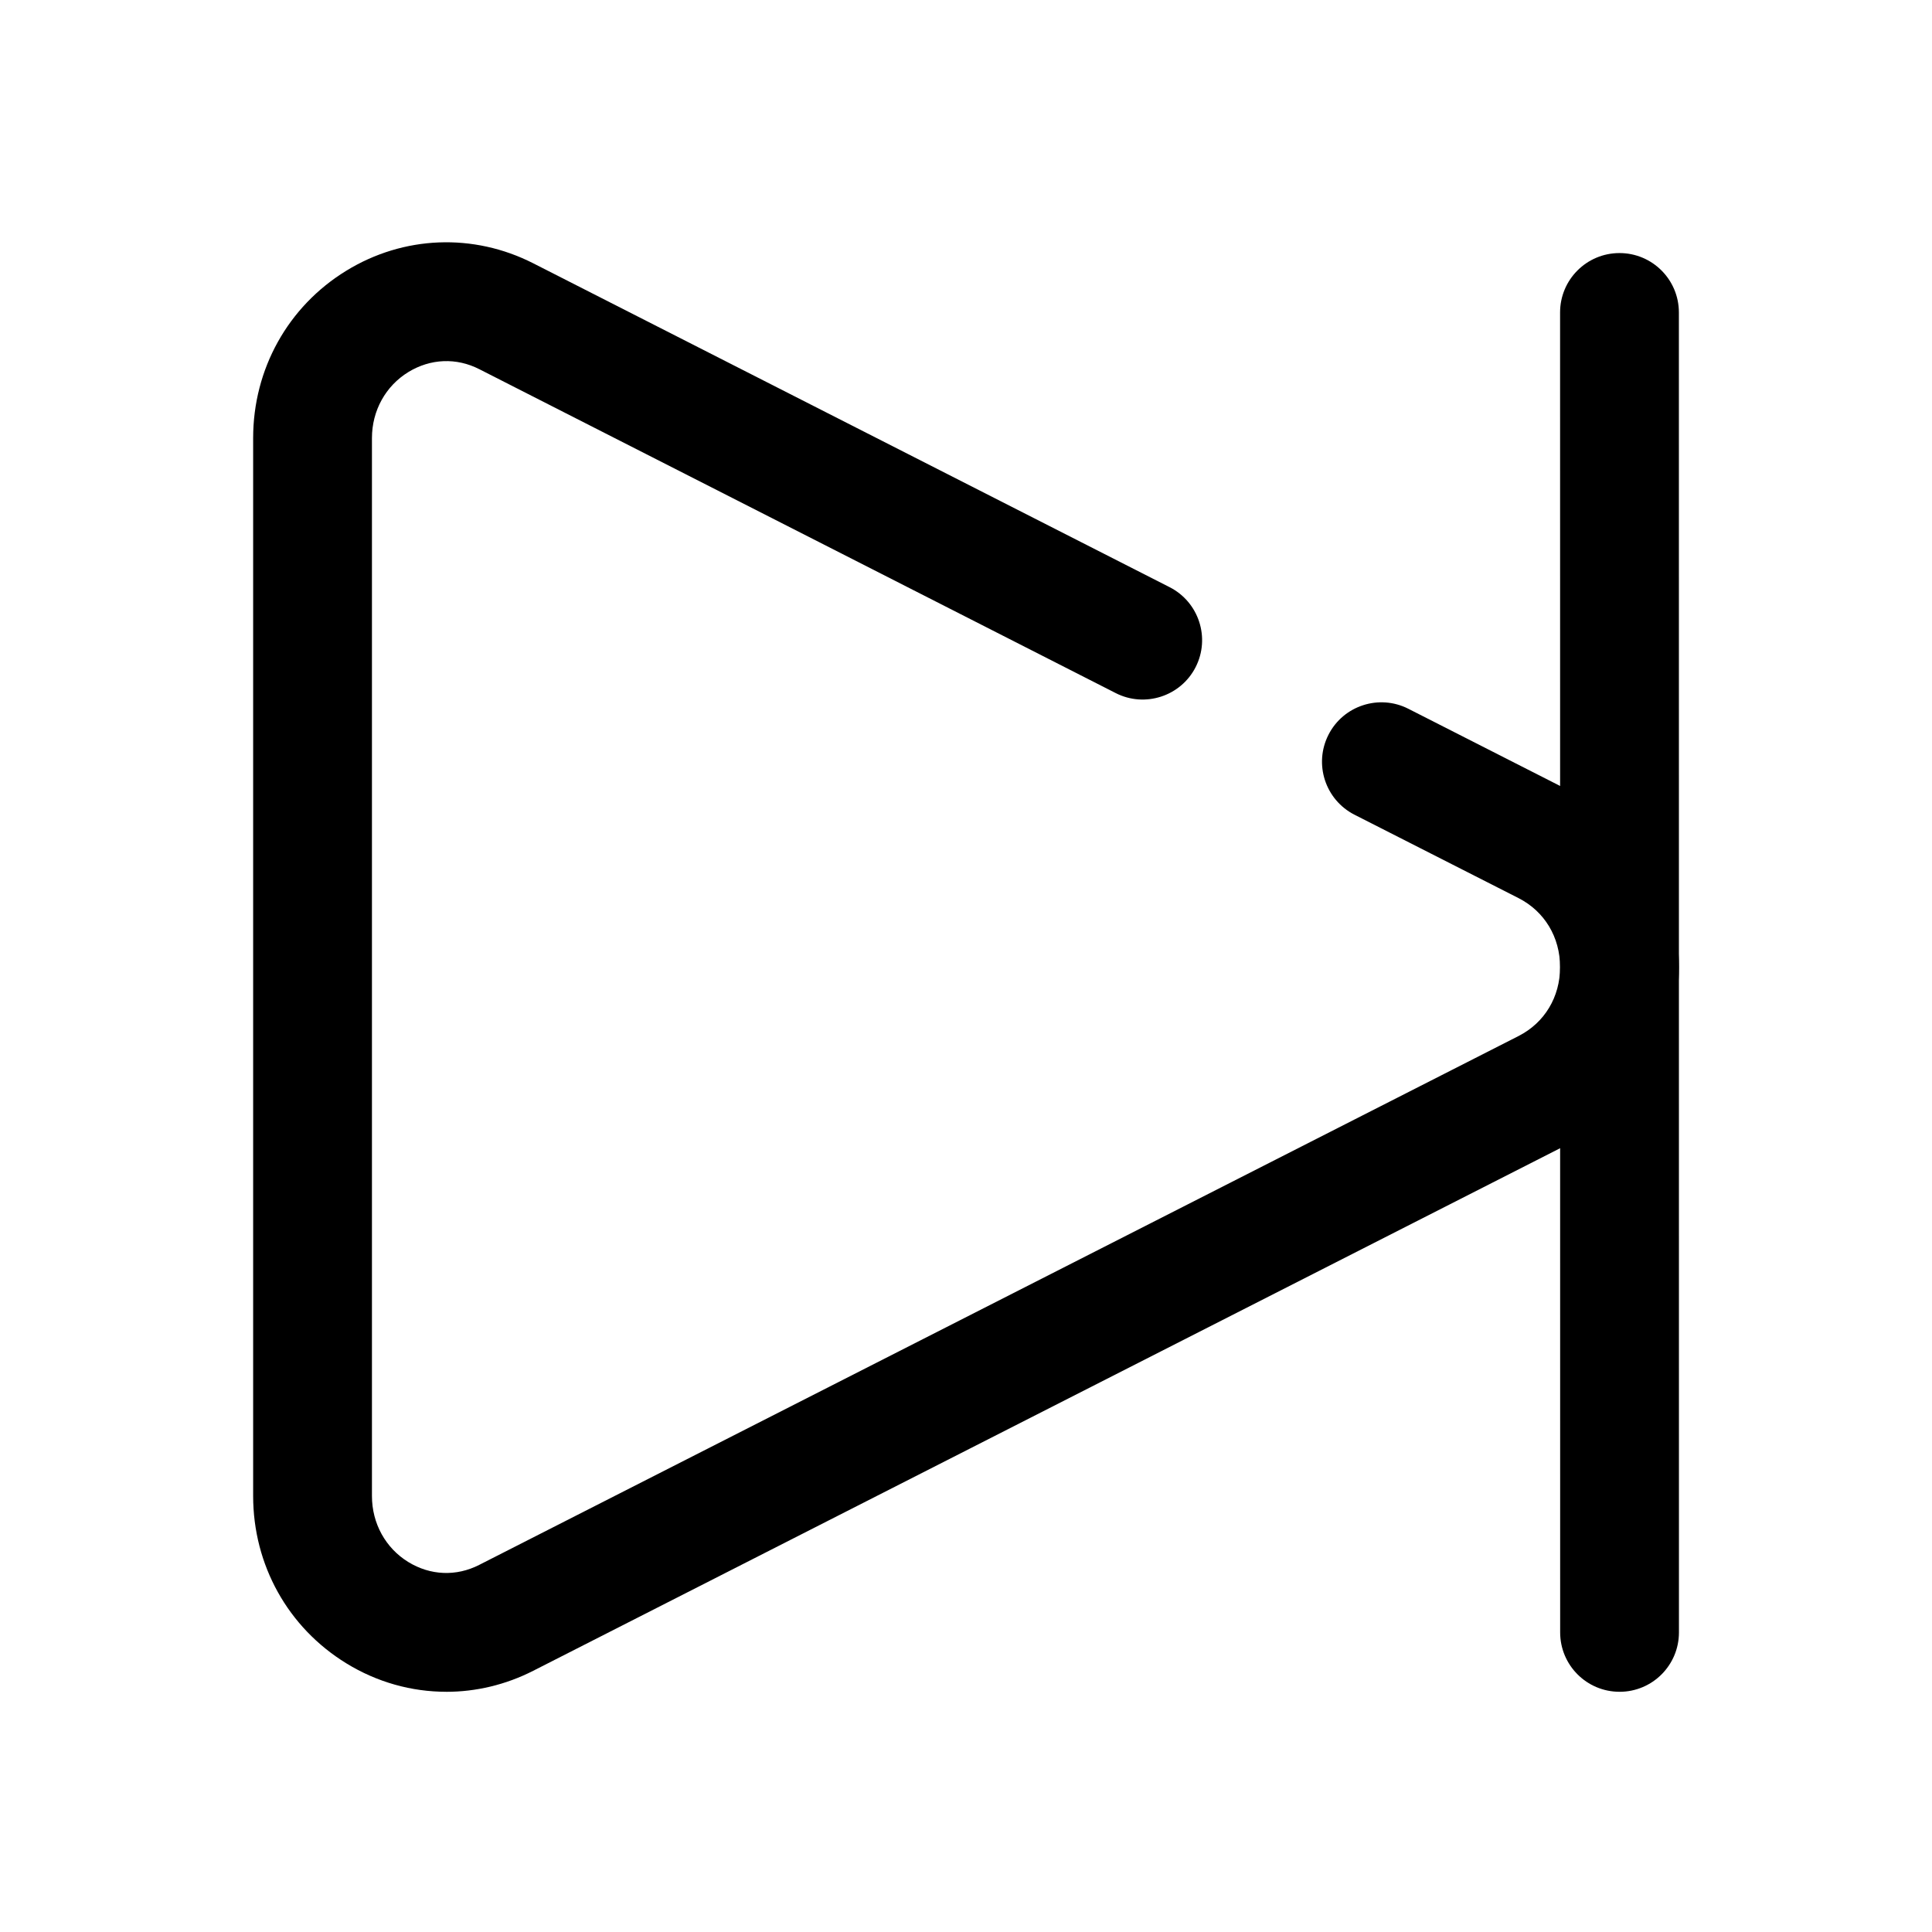
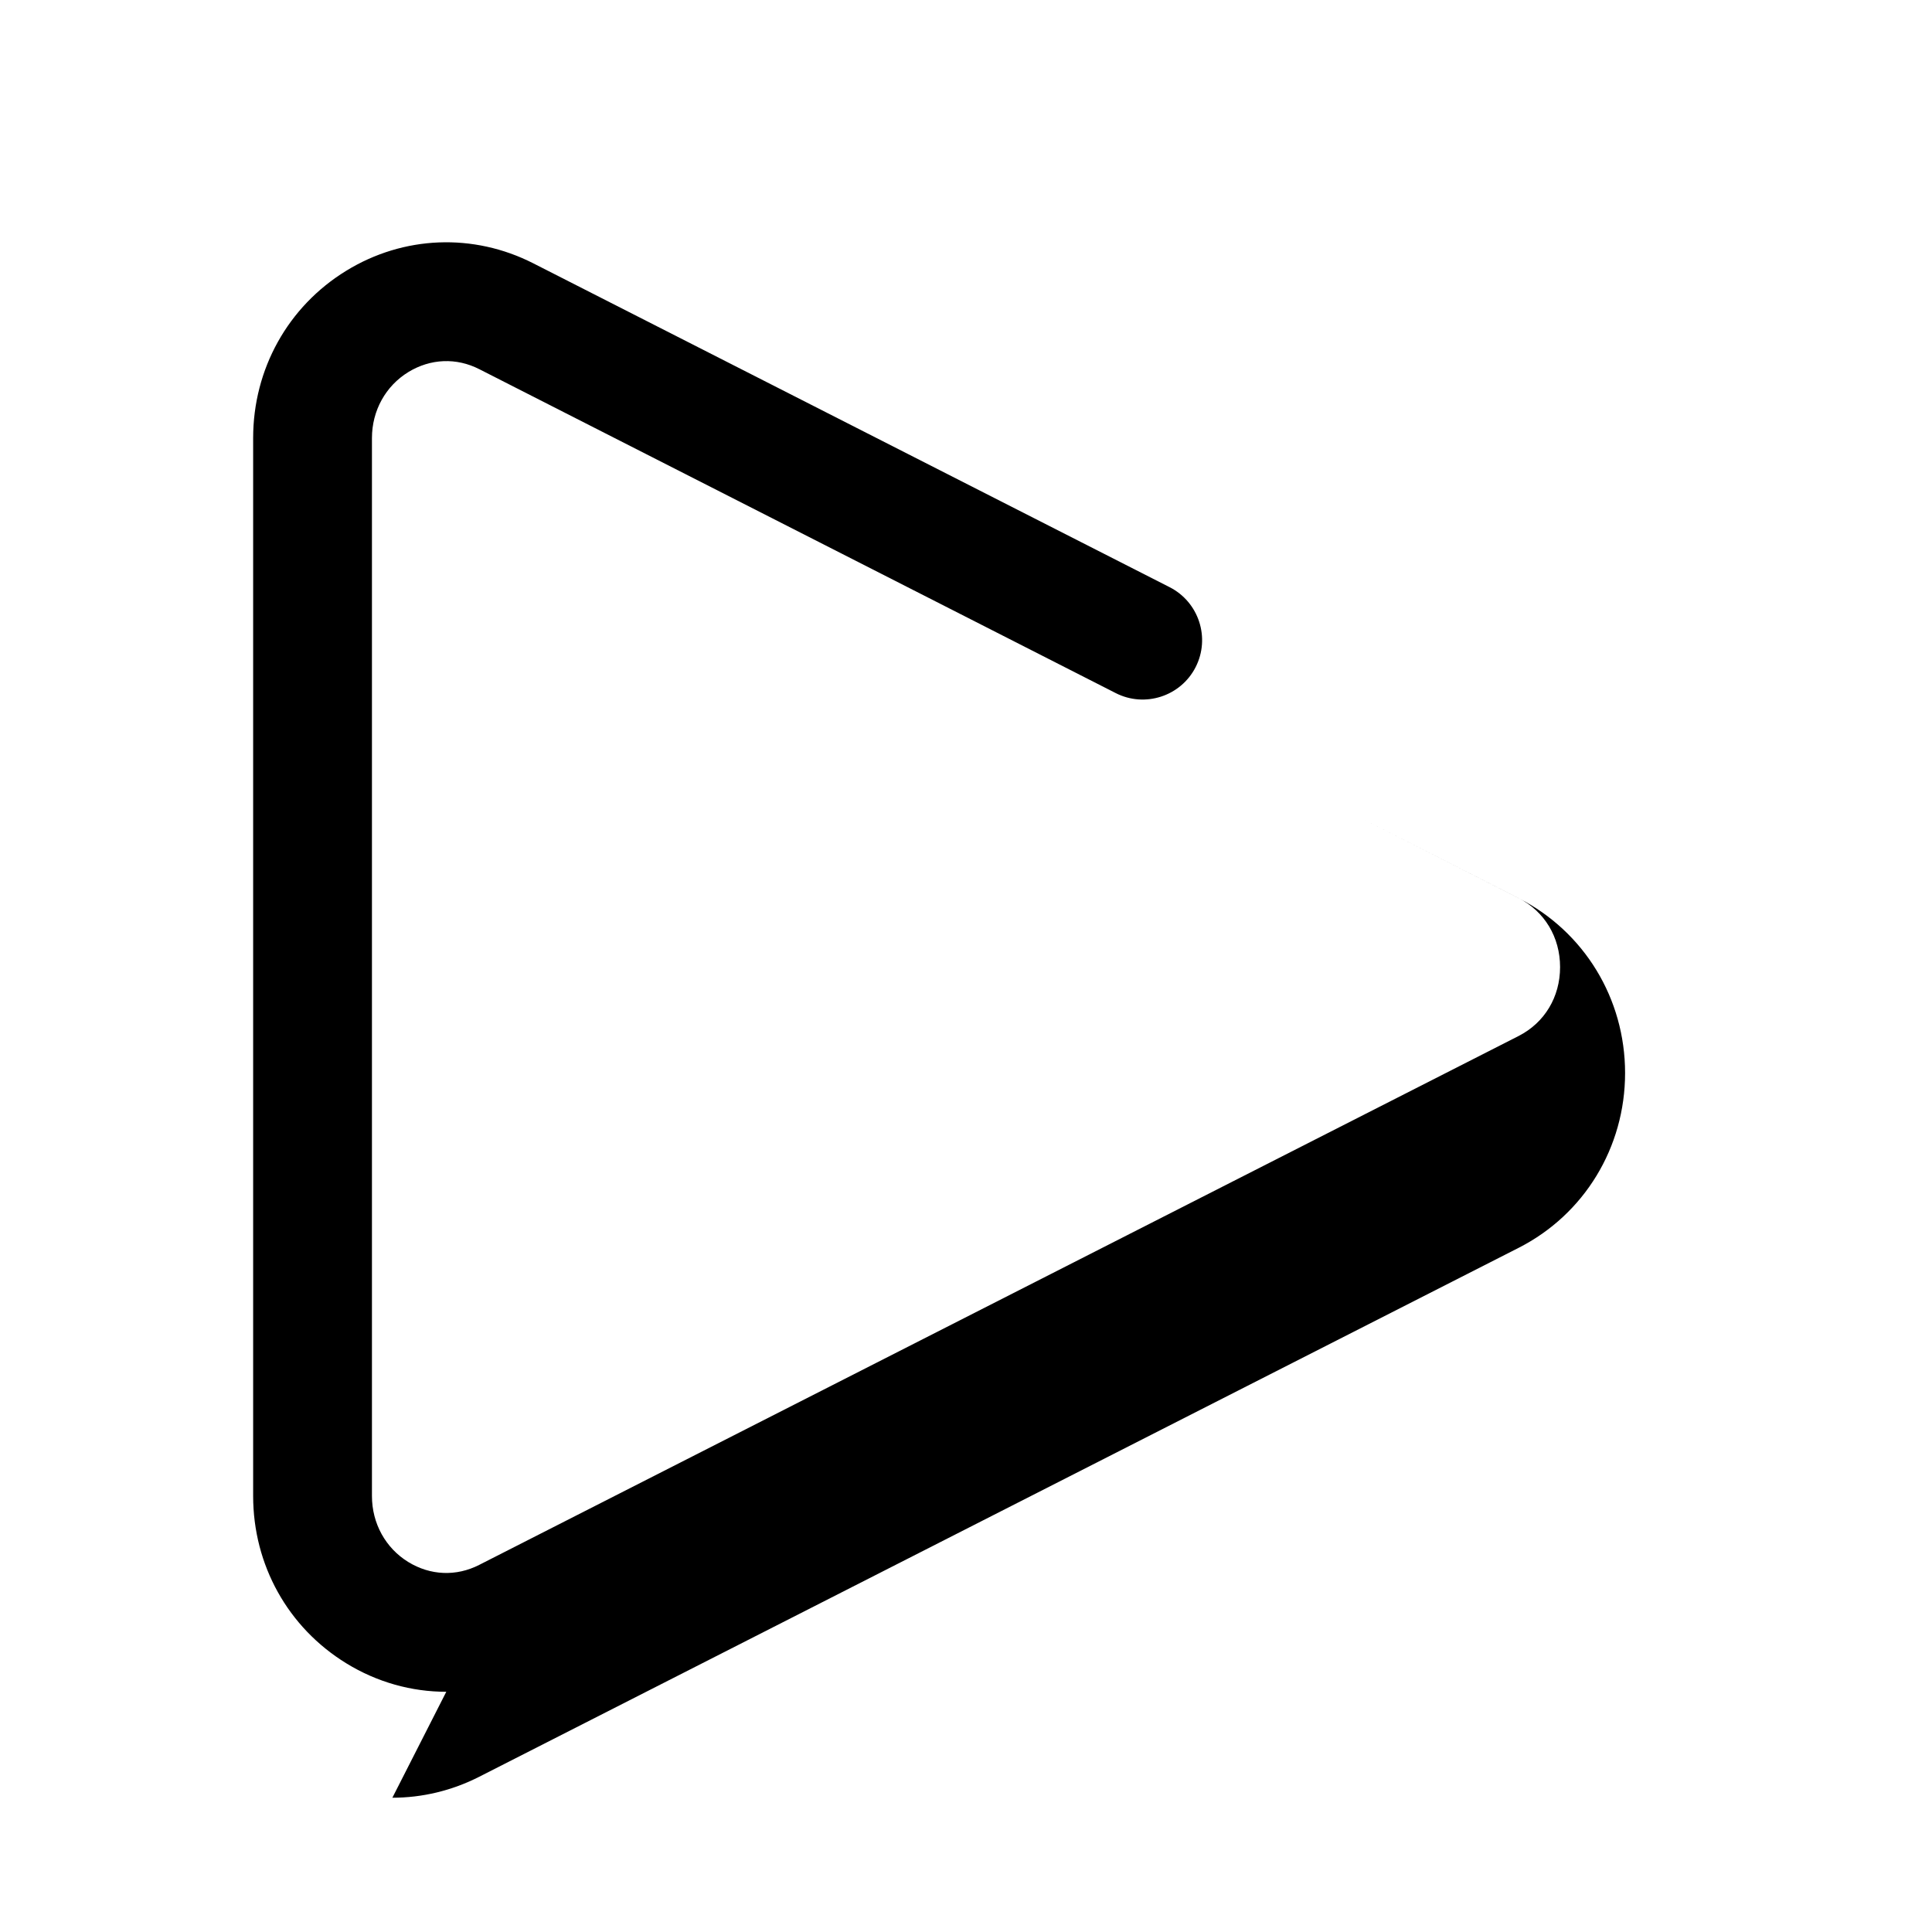
<svg xmlns="http://www.w3.org/2000/svg" fill="#000000" width="800px" height="800px" version="1.1" viewBox="144 144 512 512">
  <g>
-     <path d="m262.27 592.34c-9.18 0-18.324-2.519-26.496-7.543-15.461-9.492-24.688-26.055-24.688-44.352v-280.35c0-18.293 9.227-34.875 24.688-44.352 15.176-9.305 33.691-10.027 49.531-1.969l168.66 85.836c7.746 3.953 10.832 13.43 6.894 21.176-3.953 7.762-13.477 10.816-21.176 6.894l-168.65-85.836c-6.094-3.117-12.957-2.816-18.797 0.742-6.047 3.699-9.668 10.25-9.668 17.508v280.36c0 7.258 3.606 13.809 9.652 17.508 5.824 3.559 12.676 3.871 18.797 0.738l275.43-140.15c6.879-3.512 10.988-10.328 10.988-18.262s-4.125-14.77-11.004-18.277l-43.484-22.105c-7.746-3.953-10.832-13.43-6.894-21.176 3.938-7.762 13.445-10.832 21.176-6.894l43.5 22.121c17.398 8.863 28.215 26.625 28.215 46.336 0 19.711-10.816 37.473-28.199 46.32l-275.43 140.16c-7.324 3.731-15.195 5.574-23.051 5.574z" />
-     <path d="m573.2 592.34c-8.691 0-15.742-7.039-15.742-15.742l-0.02-349.79c0-8.691 7.039-15.742 15.742-15.742 8.691 0 15.742 7.039 15.742 15.742l0.016 349.79c0.004 8.691-7.031 15.746-15.738 15.746z" />
+     <path d="m262.27 592.34c-9.18 0-18.324-2.519-26.496-7.543-15.461-9.492-24.688-26.055-24.688-44.352v-280.35c0-18.293 9.227-34.875 24.688-44.352 15.176-9.305 33.691-10.027 49.531-1.969l168.66 85.836c7.746 3.953 10.832 13.43 6.894 21.176-3.953 7.762-13.477 10.816-21.176 6.894l-168.65-85.836c-6.094-3.117-12.957-2.816-18.797 0.742-6.047 3.699-9.668 10.25-9.668 17.508v280.36c0 7.258 3.606 13.809 9.652 17.508 5.824 3.559 12.676 3.871 18.797 0.738l275.43-140.15c6.879-3.512 10.988-10.328 10.988-18.262s-4.125-14.77-11.004-18.277l-43.484-22.105l43.5 22.121c17.398 8.863 28.215 26.625 28.215 46.336 0 19.711-10.816 37.473-28.199 46.32l-275.43 140.16c-7.324 3.731-15.195 5.574-23.051 5.574z" />
  </g>
</svg>